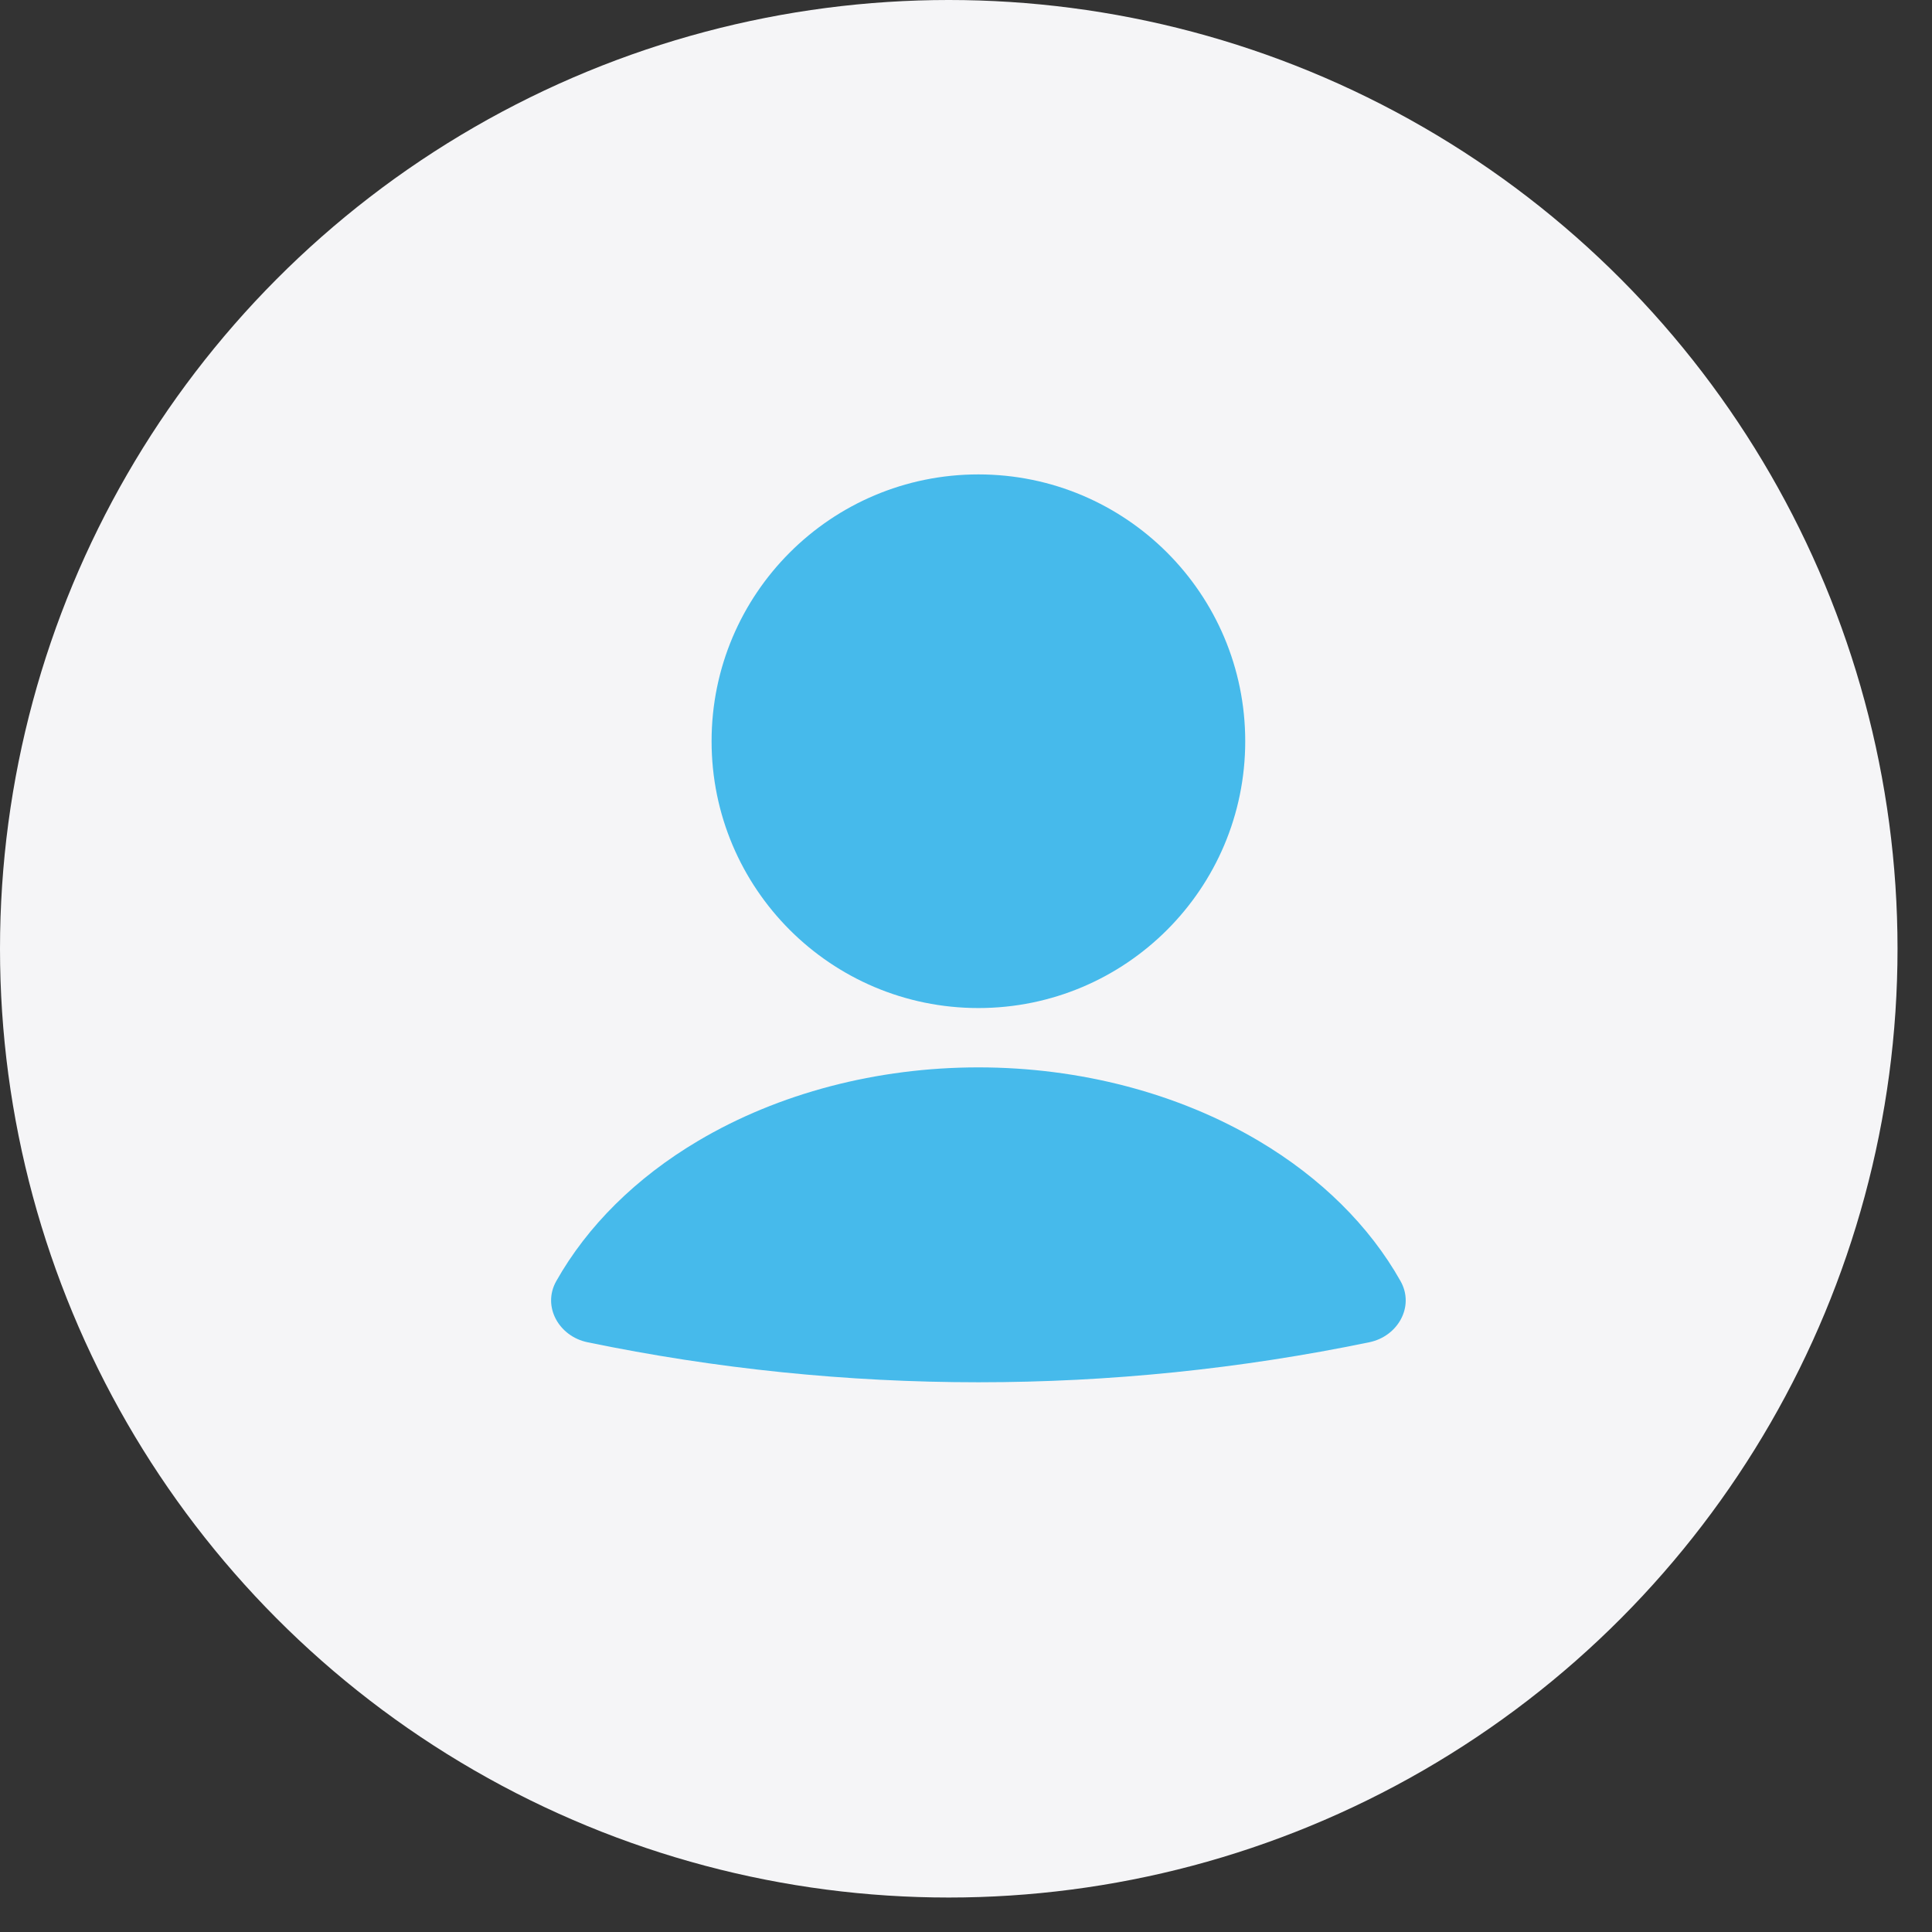
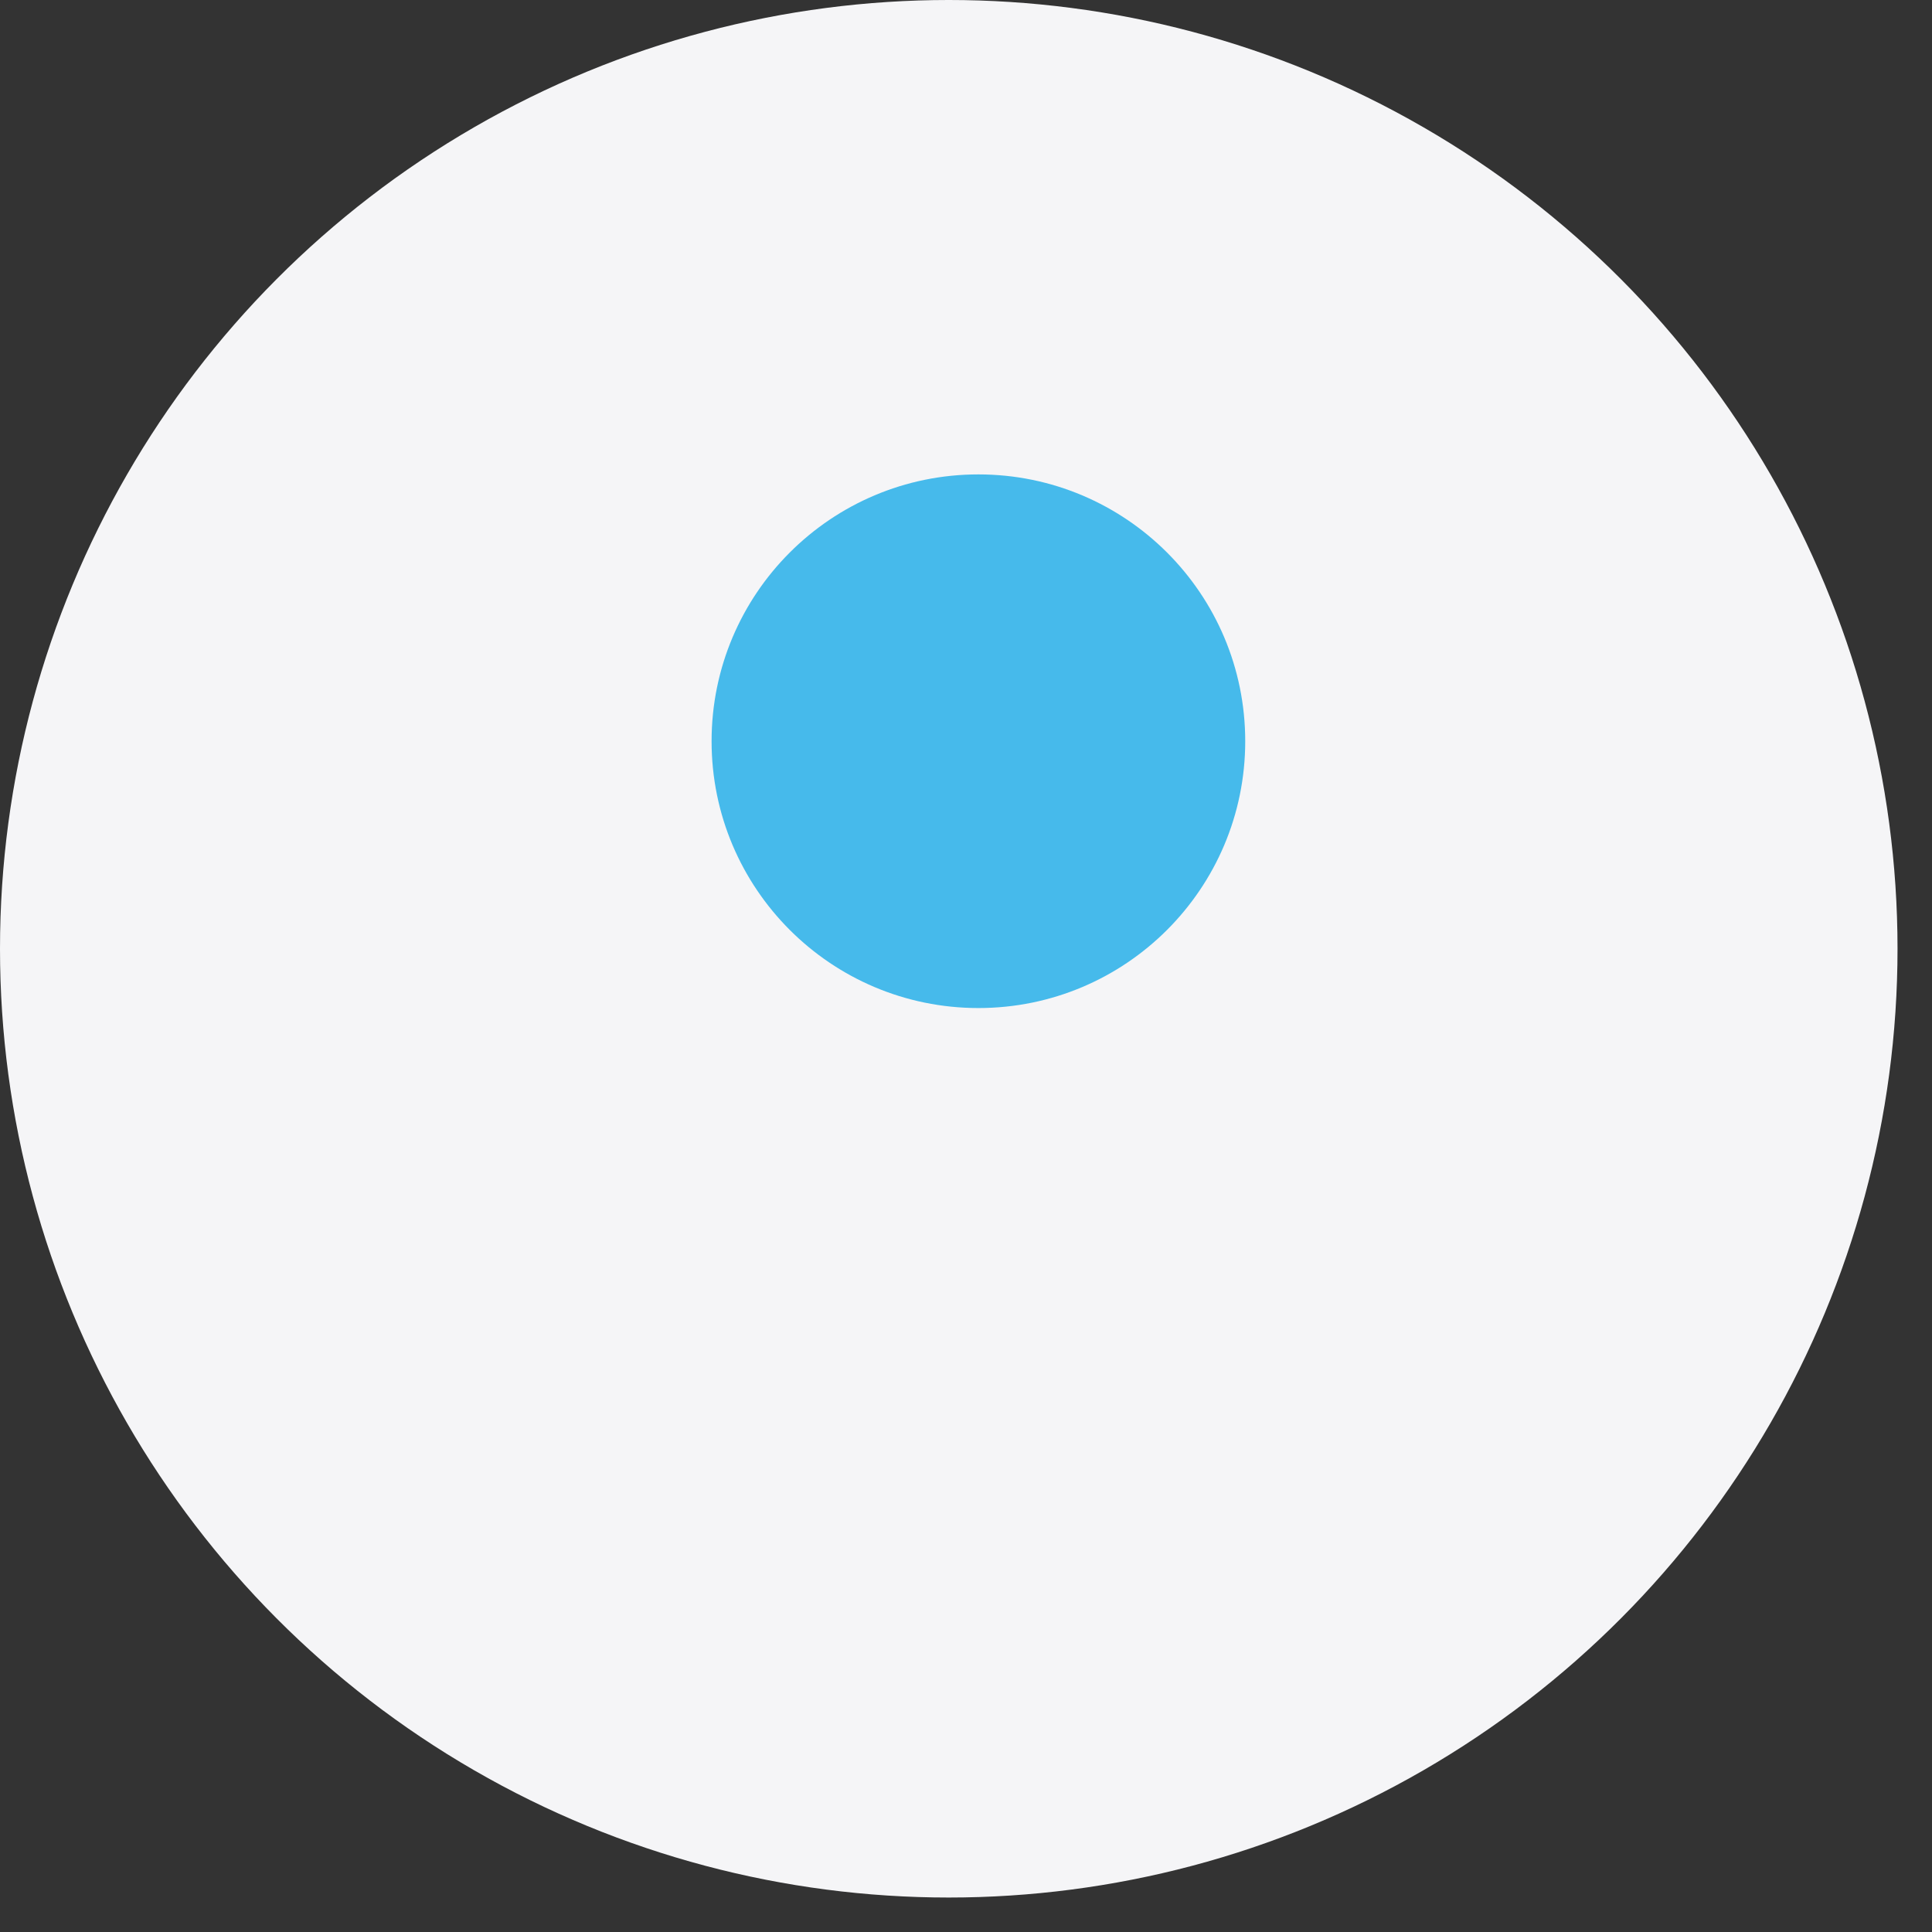
<svg xmlns="http://www.w3.org/2000/svg" width="38" height="38" viewBox="0 0 38 38" fill="none">
  <rect x="0" y="0" width="38" height="38" fill="#333333" stroke="none" />
  <circle cx="18.661" cy="18.661" r="18.661" fill="#F5F5F7" />
-   <path d="M26.934 26.4C27.495 26.284 27.828 25.697 27.547 25.198C26.938 24.116 25.98 23.165 24.757 22.44C23.176 21.502 21.238 20.994 19.244 20.994C17.251 20.994 15.313 21.502 13.731 22.44C12.508 23.165 11.551 24.116 10.941 25.198C10.66 25.697 10.994 26.284 11.554 26.4C16.627 27.45 21.861 27.45 26.934 26.4Z" fill="#46BAEB" />
  <circle cx="19.244" cy="14.579" r="5.248" fill="#46BAEB" />
</svg>